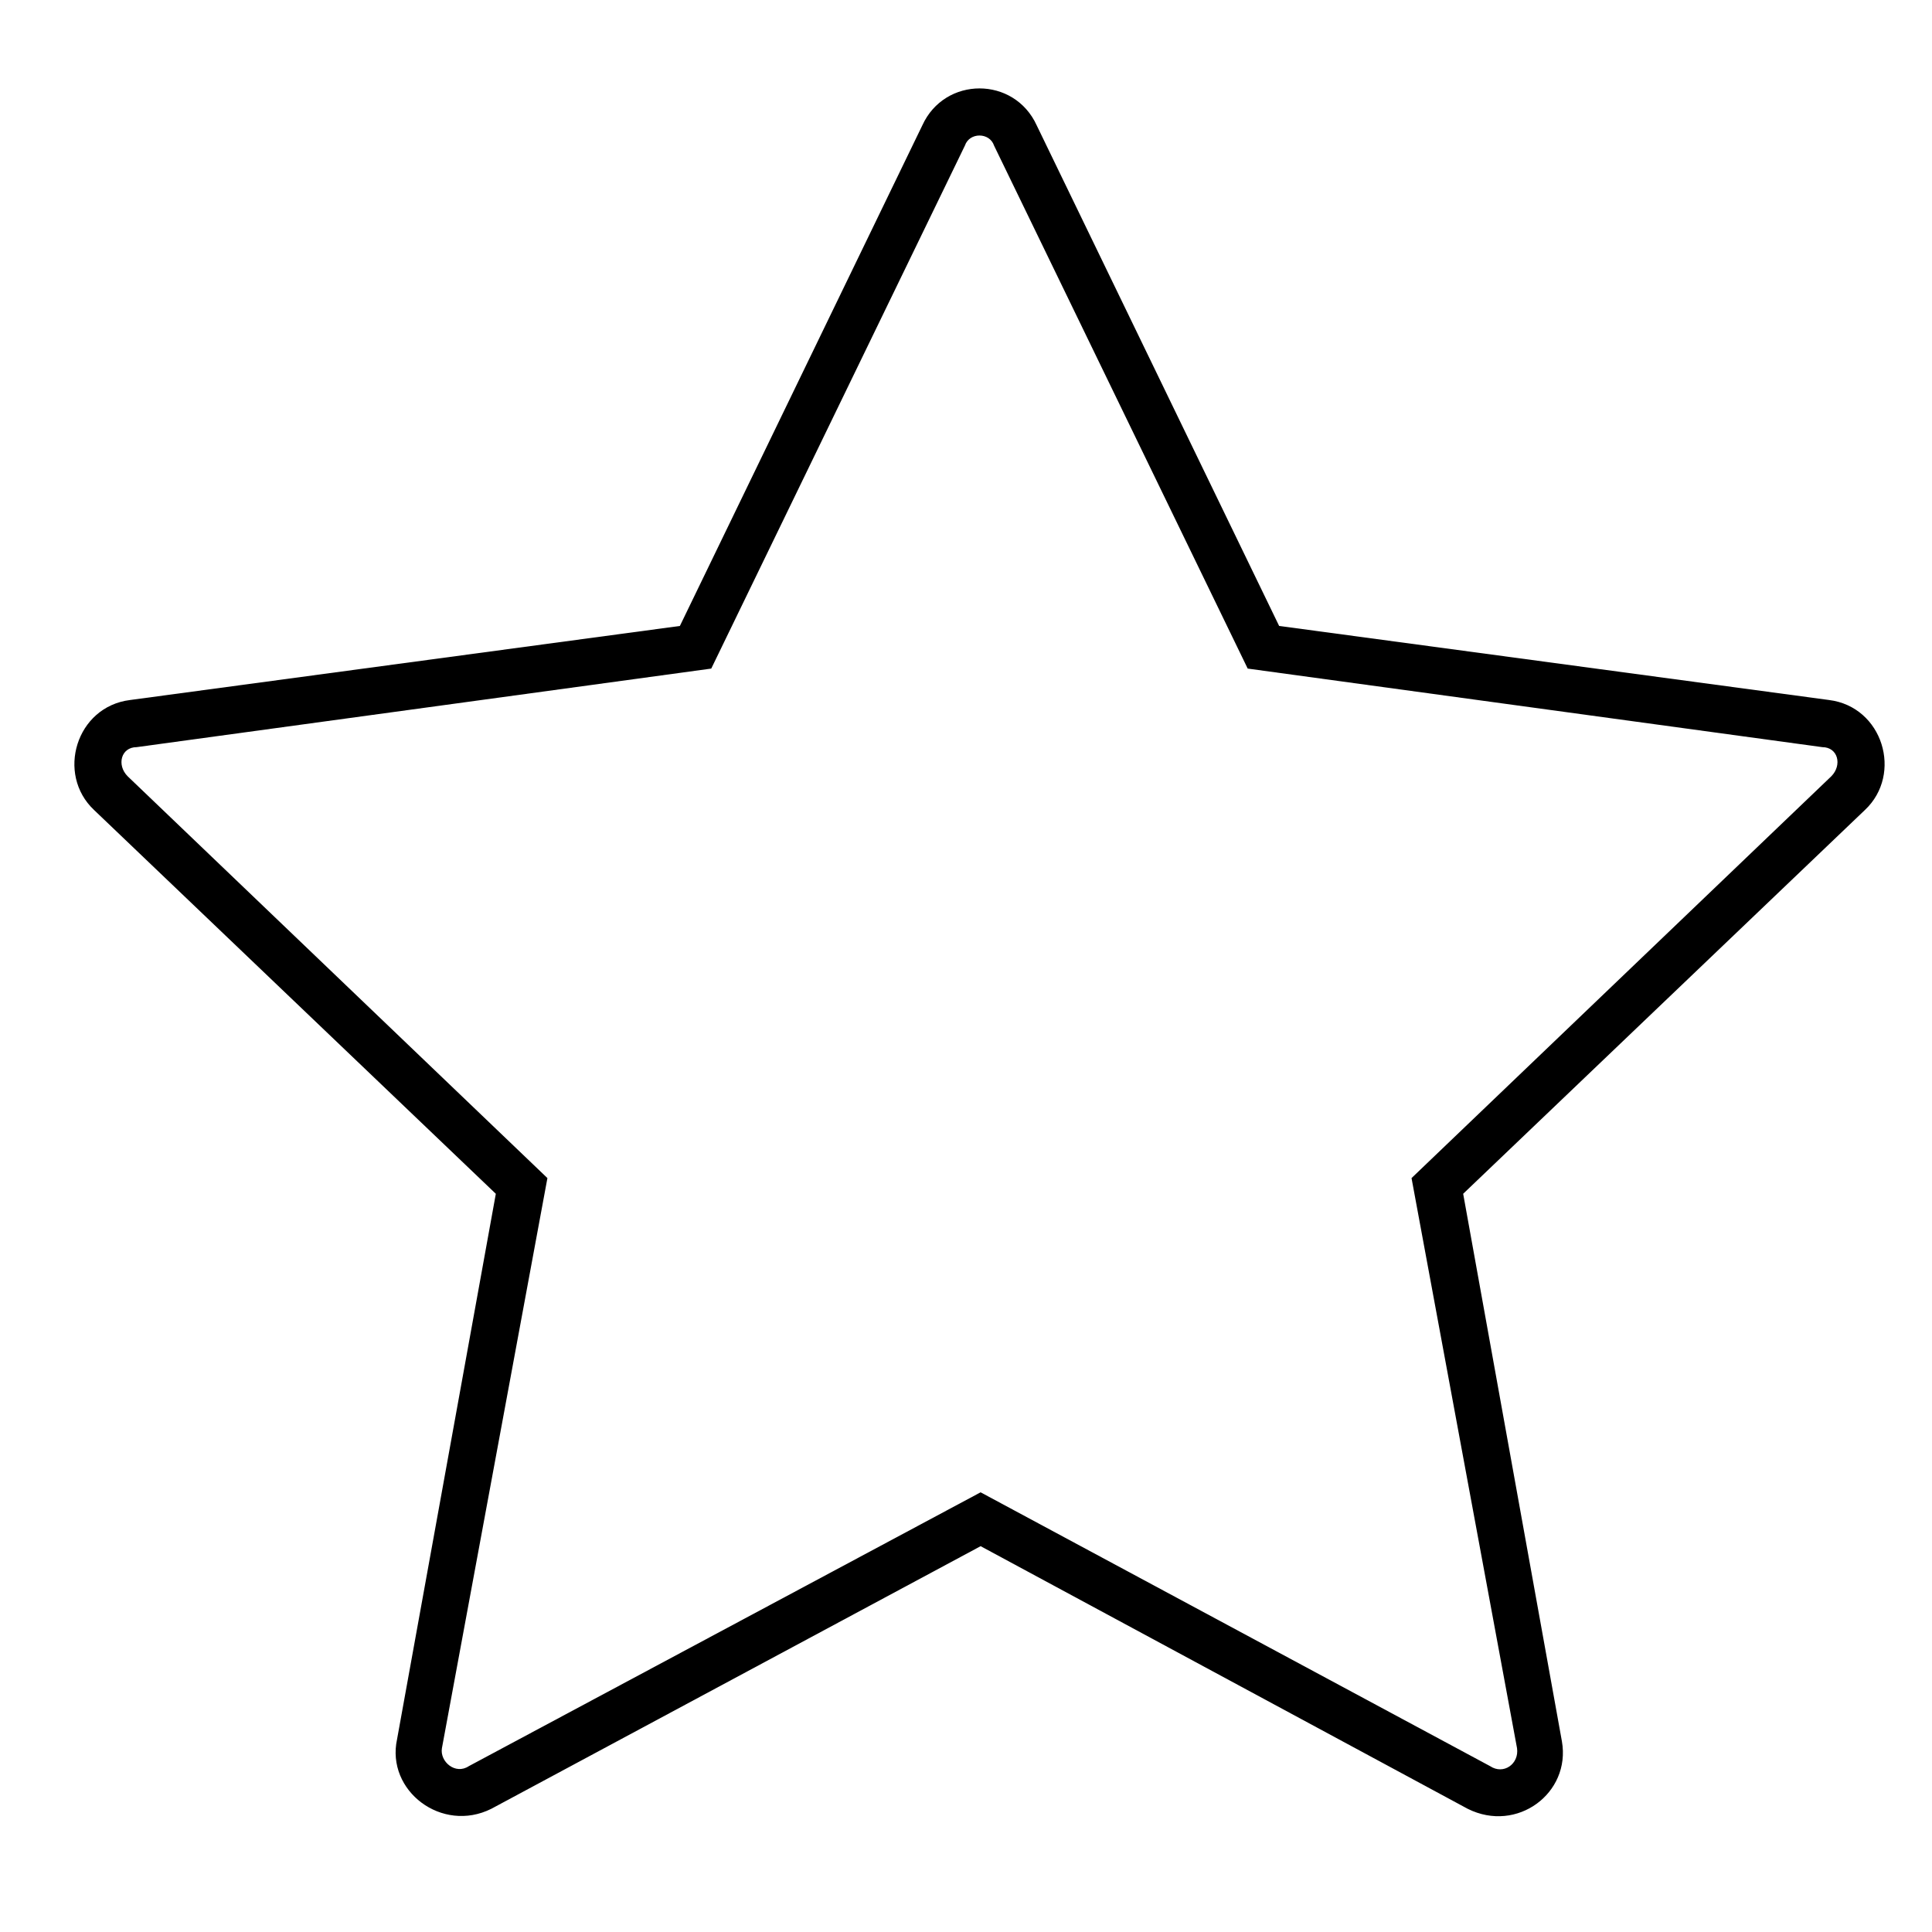
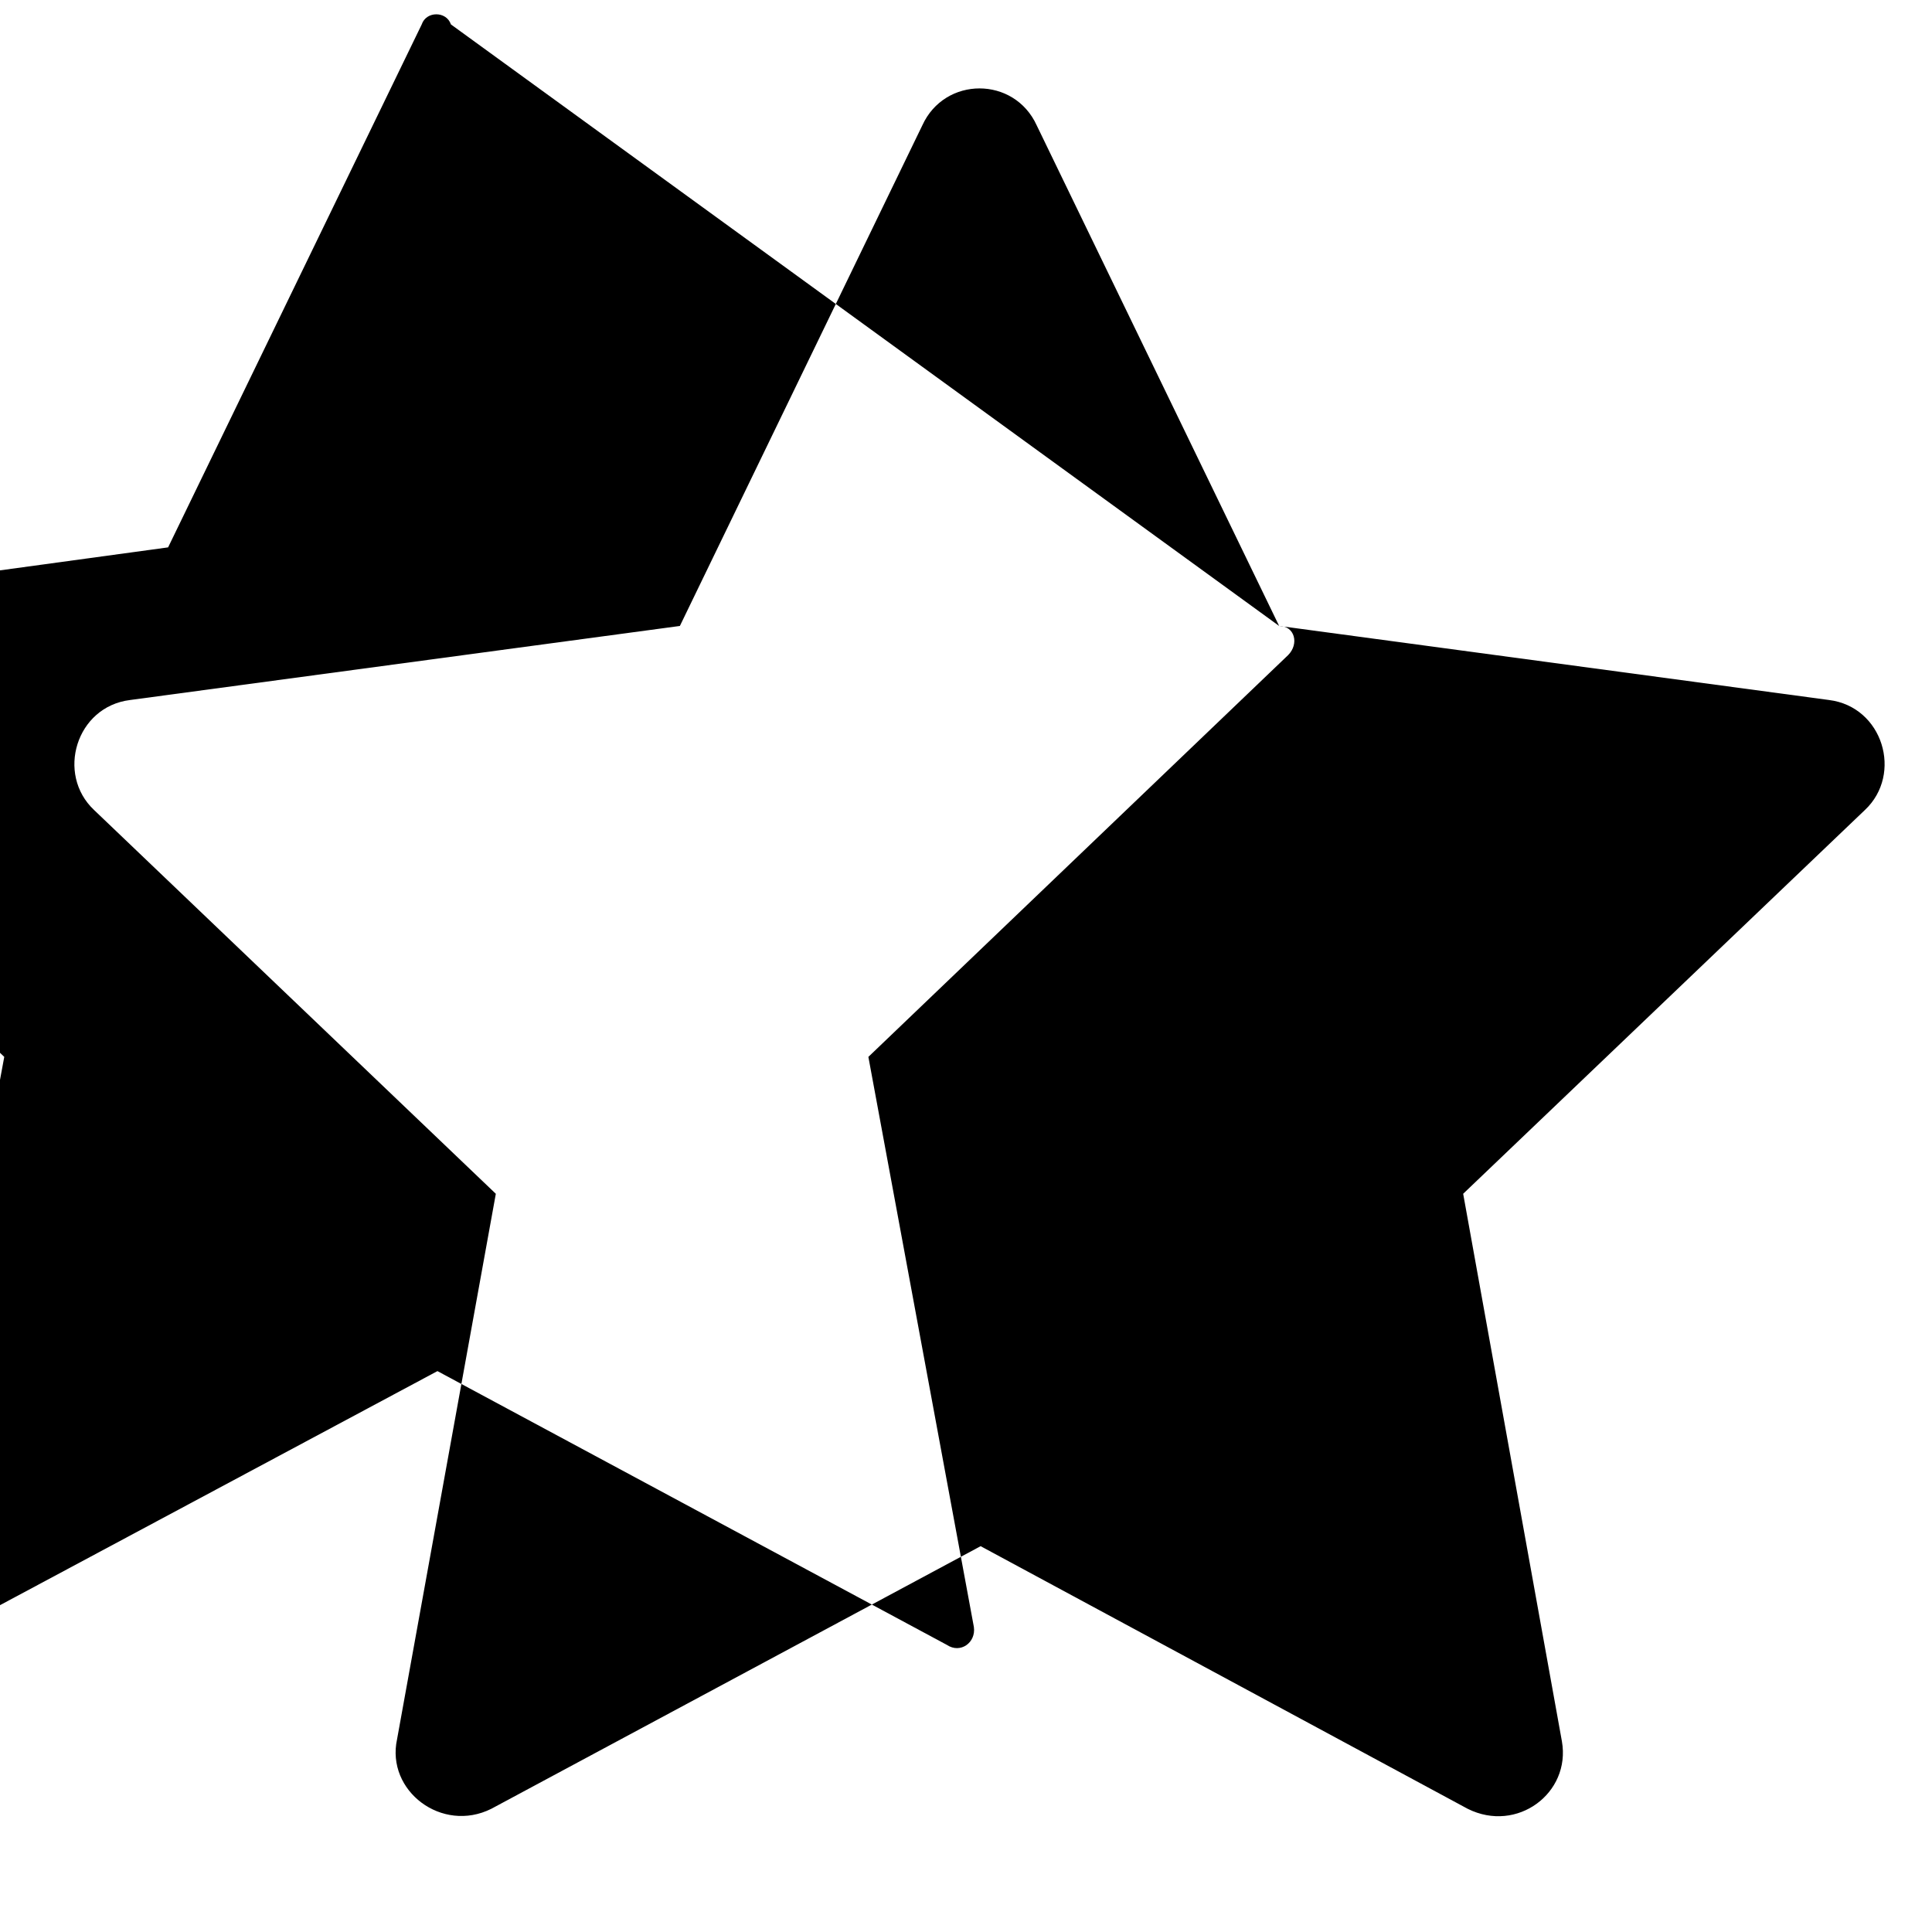
<svg xmlns="http://www.w3.org/2000/svg" fill="#000000" width="800px" height="800px" version="1.1" viewBox="144 144 512 512">
-   <path d="m482.98 309.88 145.73 19.629c14.277 1.785 19.629 19.629 9.516 29.145l-106.47 101.71 26.172 145.14c2.379 13.68-11.895 24.387-24.98 17.844l-129.07-69.594-129.67 69.594c-13.086 6.543-27.957-4.758-24.98-18.438l26.172-144.54-106.47-101.71c-10.113-9.516-4.758-27.363 9.516-29.145l145.73-19.629 64.238-132.64c5.949-13.086 24.387-13.086 30.336 0l64.238 132.64zm-75.543-127.29 67.215 138.59 152.27 20.82c4.164 0 5.352 4.758 2.379 7.734l-111.23 106.47 27.957 151.08c0.594 4.164-3.57 7.137-7.137 4.758l-135.02-72.566-135.62 72.566c-3.57 2.379-7.734-1.191-7.137-4.758l27.957-151.08-111.23-106.47c-2.973-2.973-1.785-7.734 2.379-7.734l152.27-20.82 67.215-138.59c1.191-3.57 6.543-3.57 7.734 0z" fill-rule="evenodd" />
+   <path d="m482.98 309.88 145.73 19.629c14.277 1.785 19.629 19.629 9.516 29.145l-106.47 101.71 26.172 145.14c2.379 13.68-11.895 24.387-24.98 17.844l-129.07-69.594-129.67 69.594c-13.086 6.543-27.957-4.758-24.98-18.438l26.172-144.54-106.47-101.71c-10.113-9.516-4.758-27.363 9.516-29.145l145.73-19.629 64.238-132.64c5.949-13.086 24.387-13.086 30.336 0l64.238 132.64zc4.164 0 5.352 4.758 2.379 7.734l-111.23 106.47 27.957 151.08c0.594 4.164-3.57 7.137-7.137 4.758l-135.02-72.566-135.62 72.566c-3.57 2.379-7.734-1.191-7.137-4.758l27.957-151.08-111.23-106.47c-2.973-2.973-1.785-7.734 2.379-7.734l152.27-20.82 67.215-138.59c1.191-3.57 6.543-3.57 7.734 0z" fill-rule="evenodd" />
</svg>